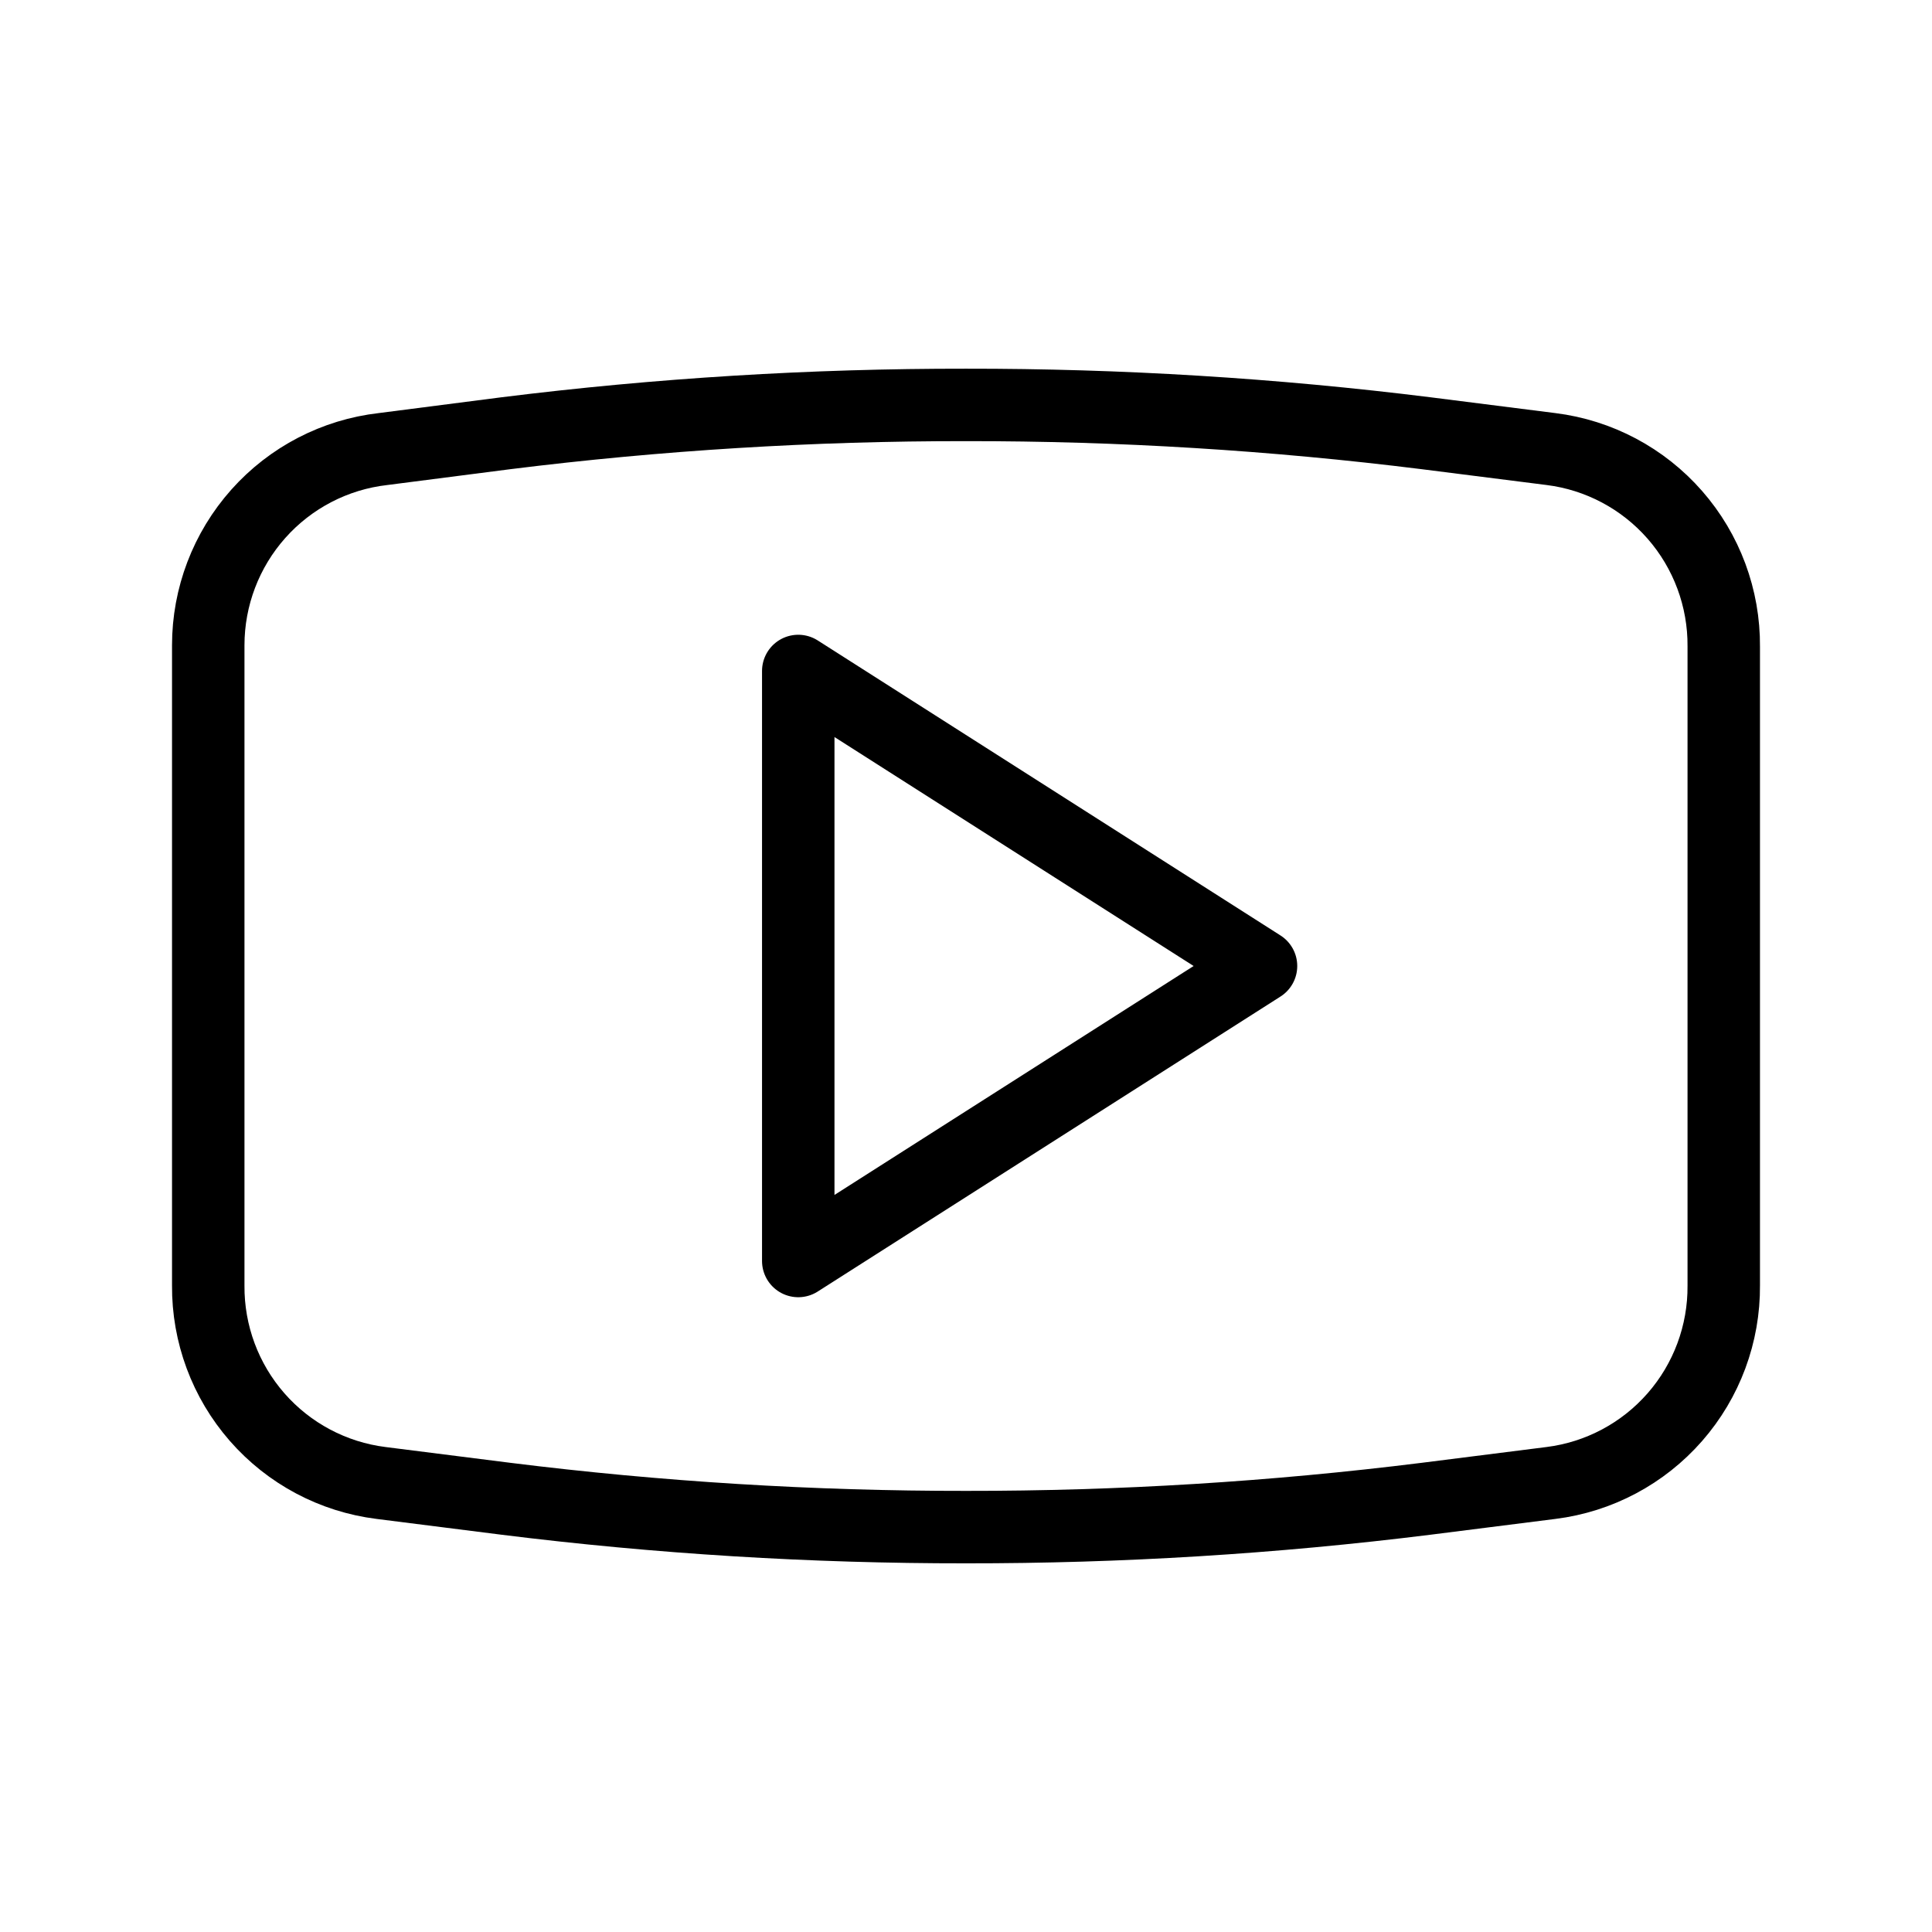
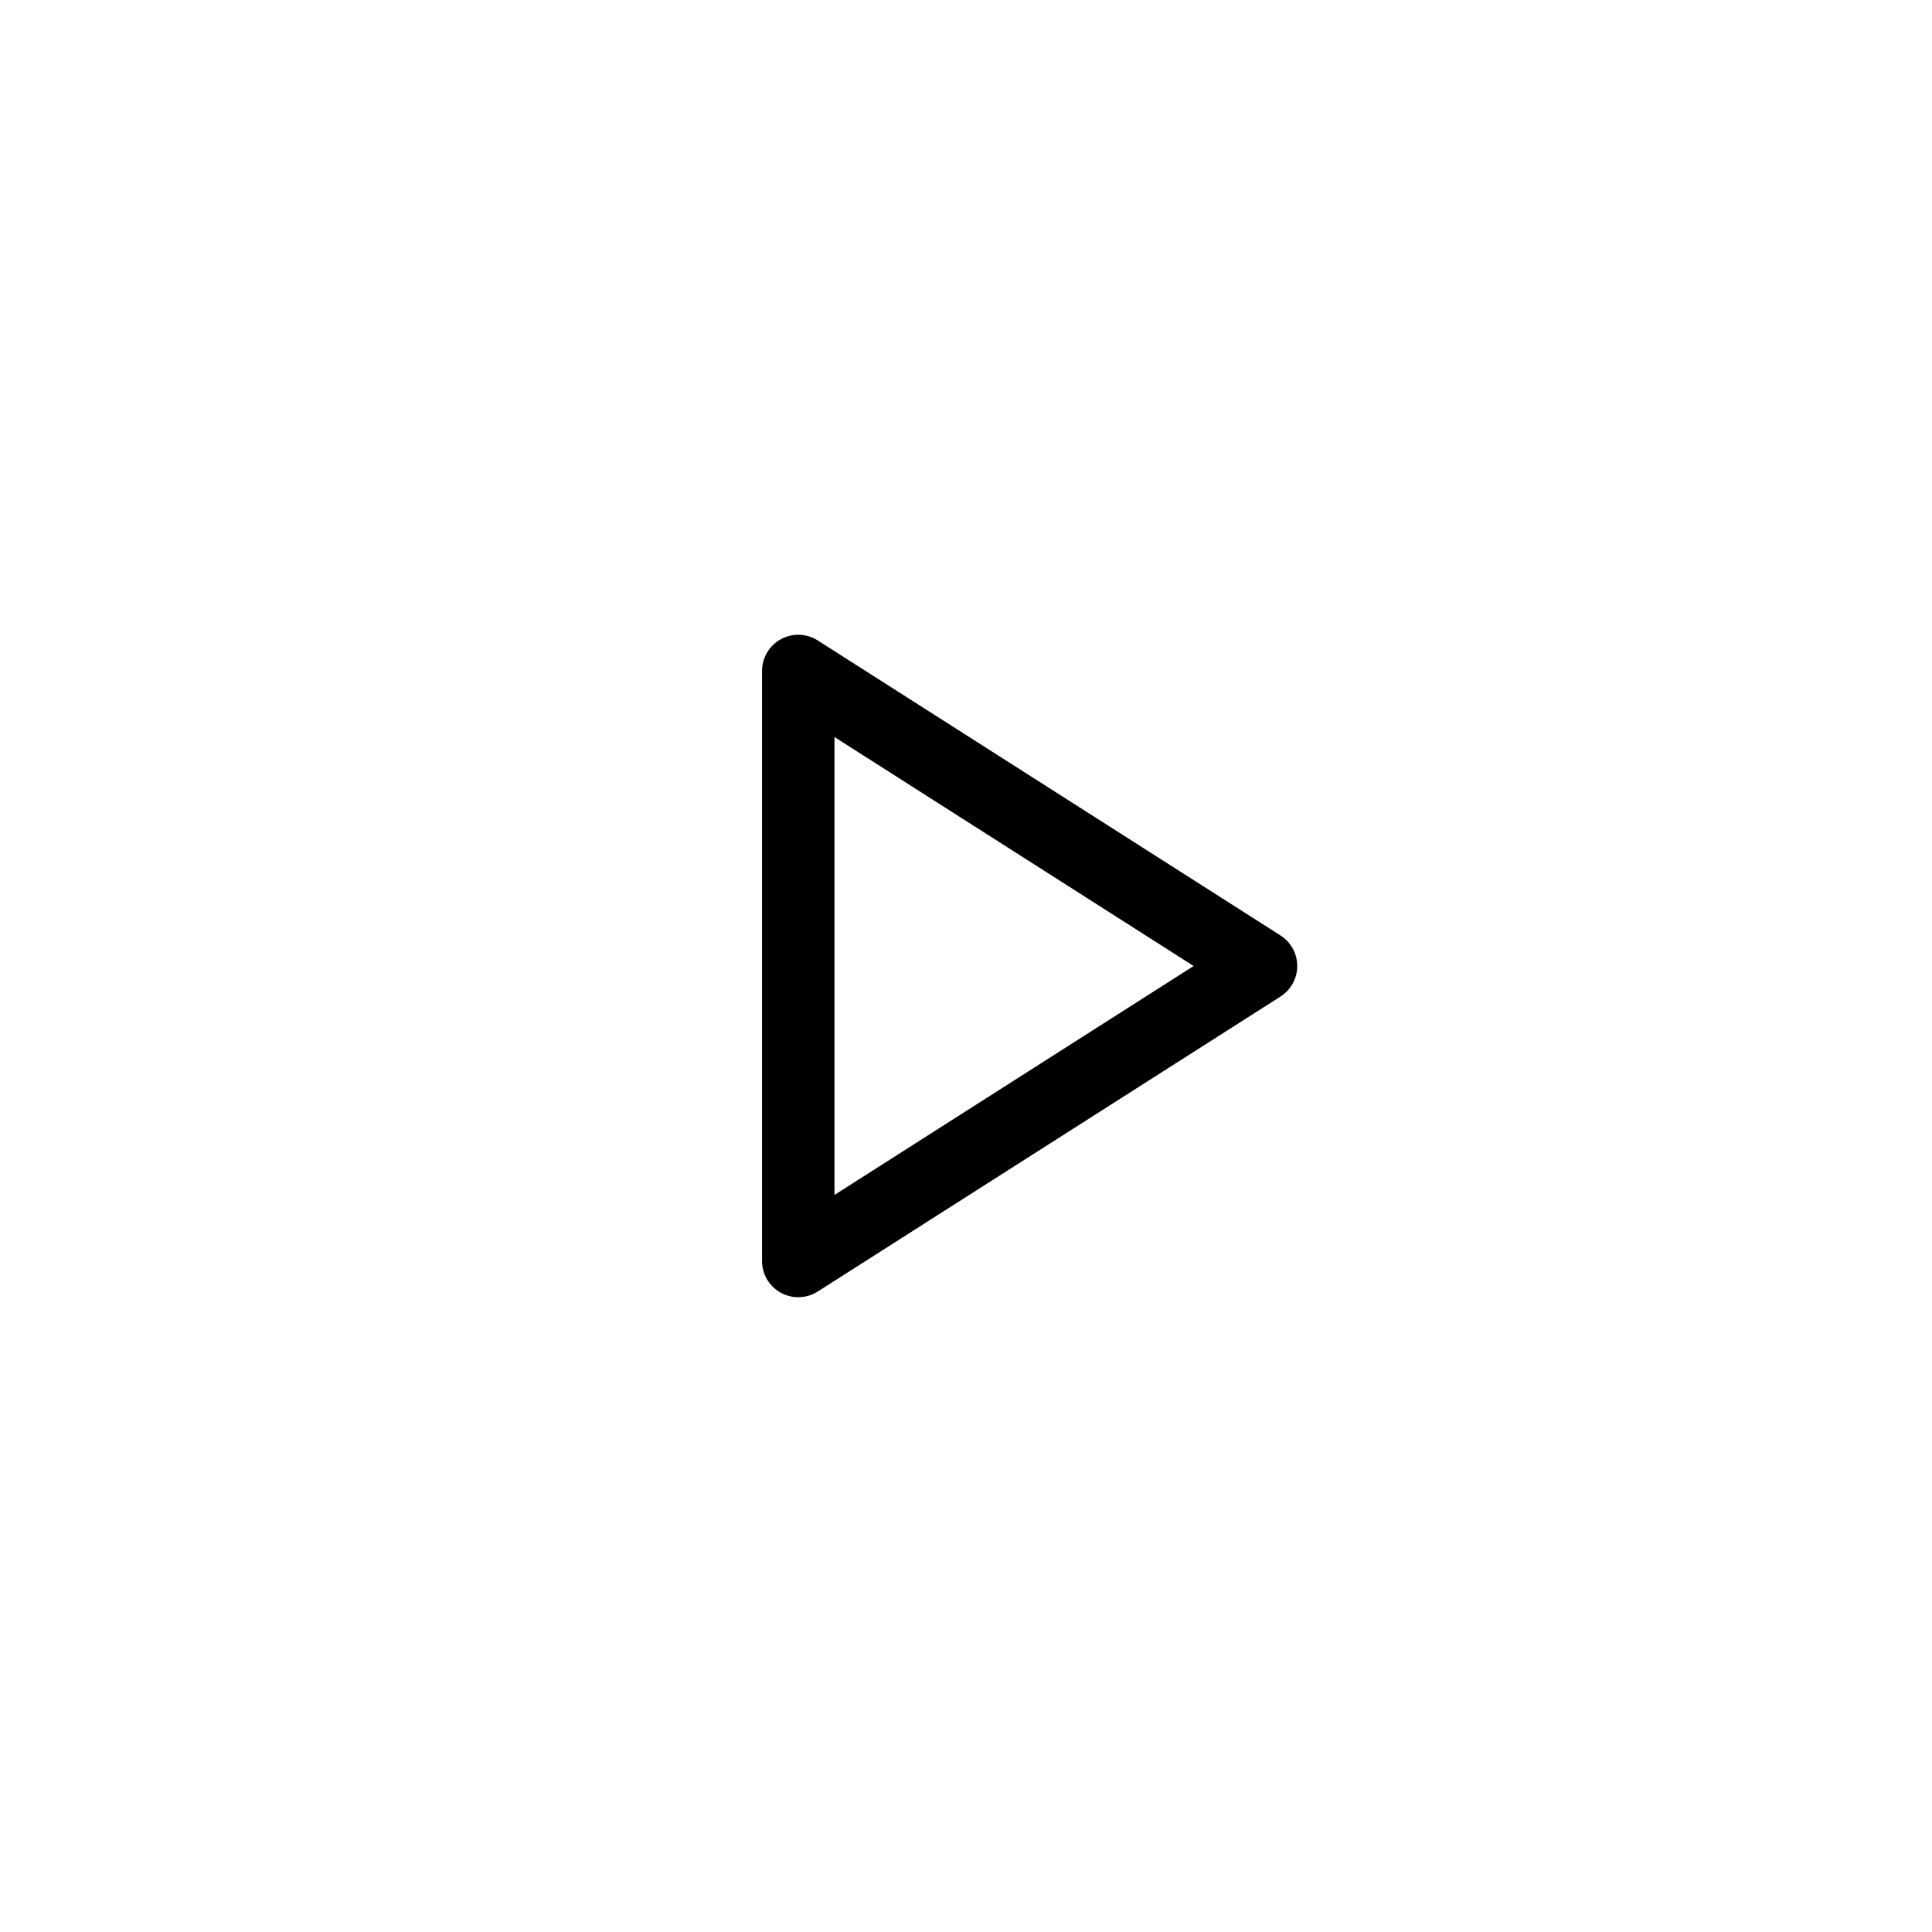
<svg xmlns="http://www.w3.org/2000/svg" width="80" height="80" viewBox="0 0 80 80" fill="none">
  <path d="M33.054 27.784V52.215L52.216 40L33.054 27.784Z" stroke="black" stroke-width="3" stroke-linecap="round" stroke-linejoin="round" />
-   <path d="M15.862 18.594L20.951 17.939C27.27 17.151 33.632 16.76 40 16.767C46.368 16.76 52.73 17.151 59.049 17.939L64.22 18.594C66.206 18.841 68.033 19.811 69.352 21.319C70.672 22.827 71.392 24.769 71.377 26.774V53.226C71.392 55.231 70.672 57.173 69.352 58.681C68.033 60.189 66.206 61.159 64.22 61.407L59.049 62.061C52.73 62.849 46.368 63.24 40 63.234C33.632 63.24 27.27 62.849 20.951 62.061L15.78 61.407C13.794 61.159 11.967 60.189 10.648 58.681C9.328 57.173 8.608 55.231 8.623 53.226V26.72C8.623 24.711 9.362 22.773 10.697 21.274C12.031 19.776 13.87 18.821 15.862 18.594Z" stroke="black" stroke-width="3" stroke-linecap="round" stroke-linejoin="round" />
</svg>